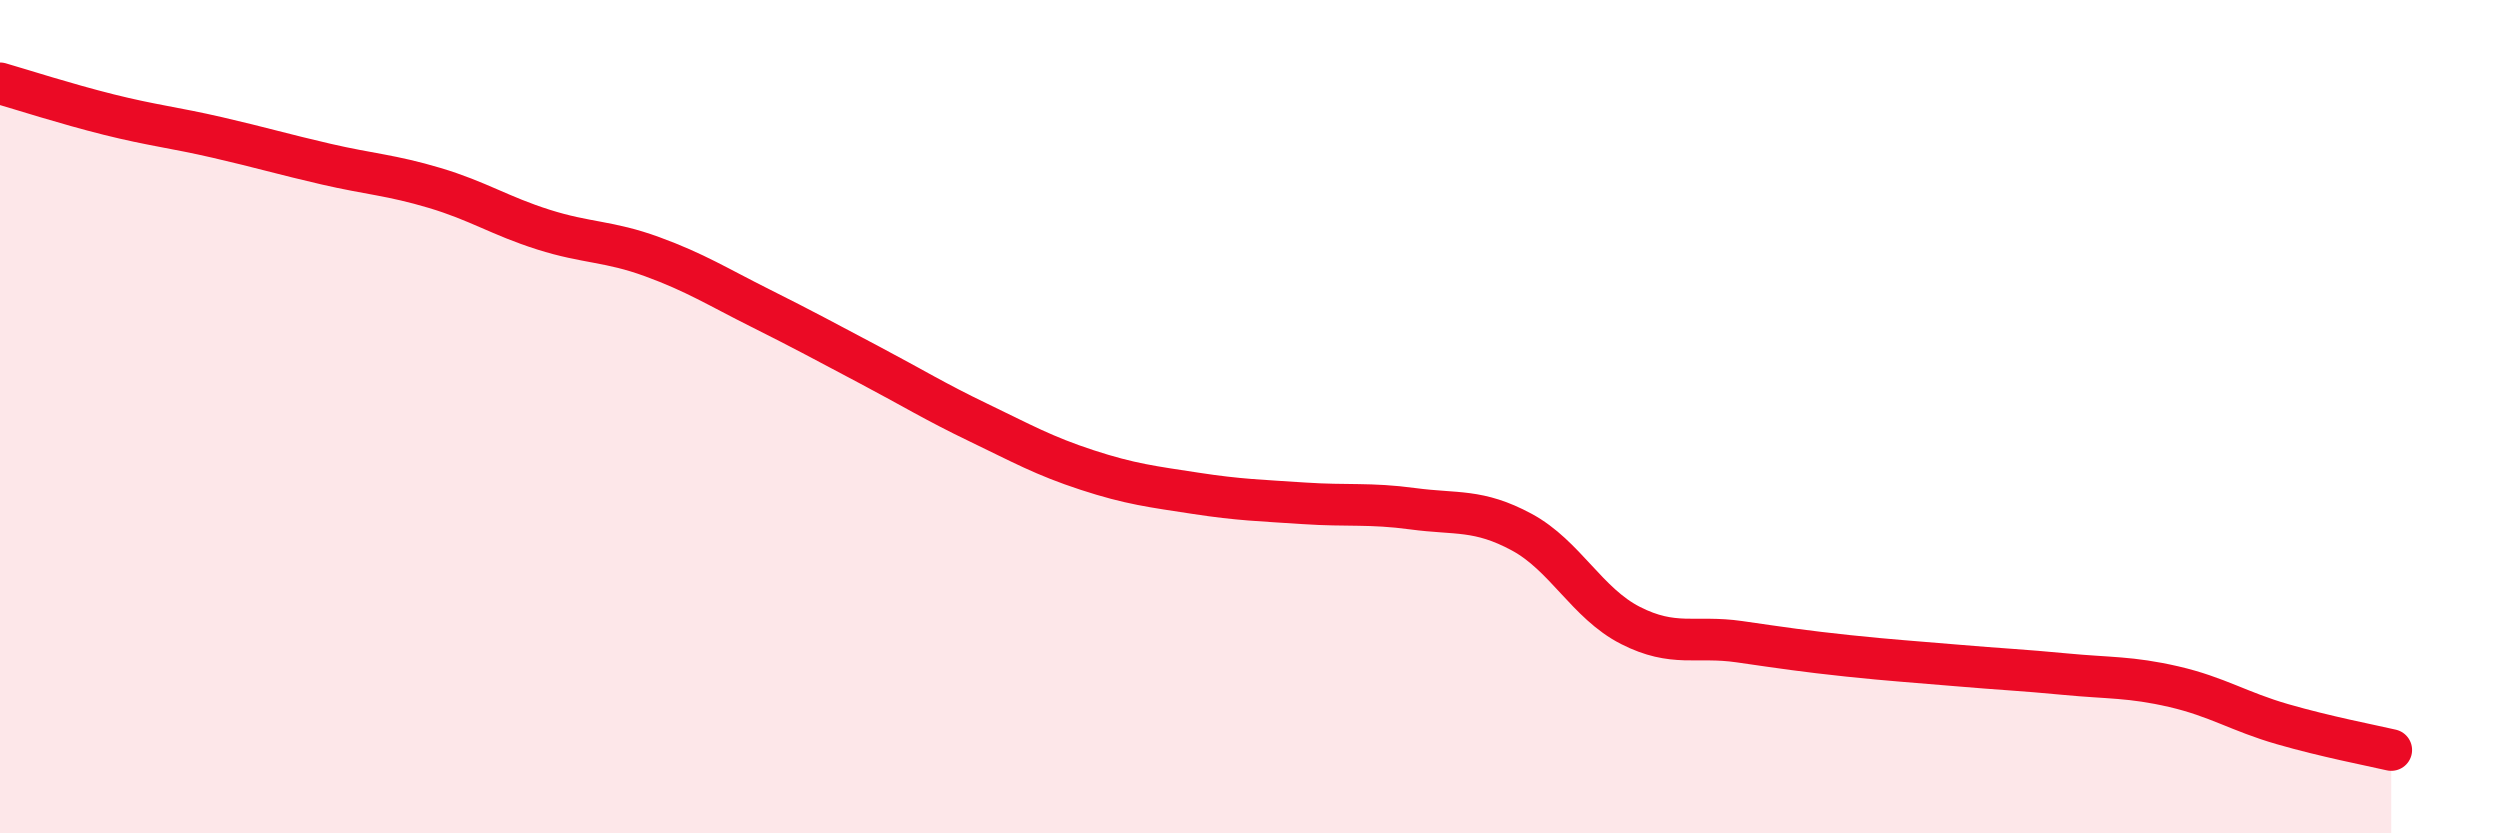
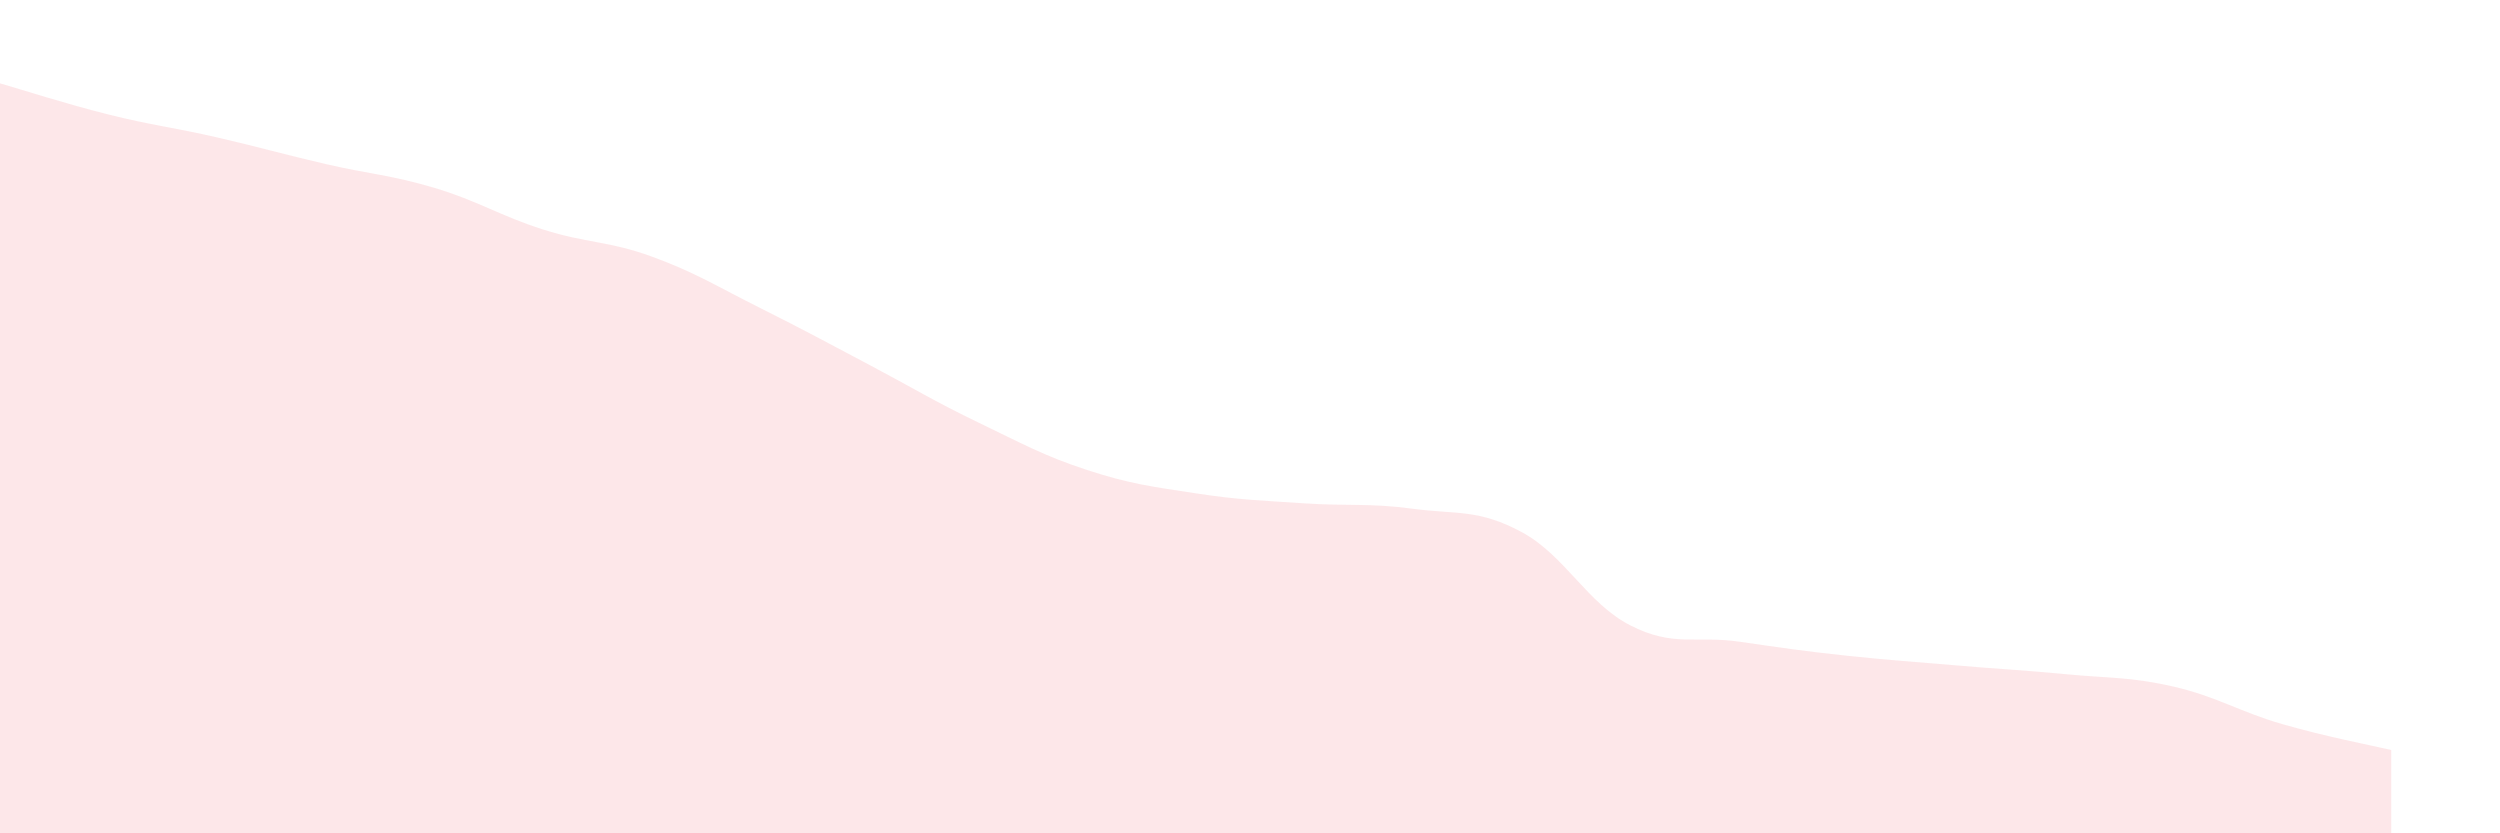
<svg xmlns="http://www.w3.org/2000/svg" width="60" height="20" viewBox="0 0 60 20">
  <path d="M 0,2 C 0.52,2.15 1.57,2.49 2.61,2.75 C 3.65,3.01 4.18,3.06 5.22,3.3 C 6.26,3.54 6.79,3.7 7.83,3.94 C 8.87,4.18 9.39,4.2 10.43,4.51 C 11.47,4.82 12,5.18 13.04,5.51 C 14.08,5.84 14.61,5.78 15.65,6.16 C 16.69,6.54 17.22,6.88 18.26,7.4 C 19.3,7.92 19.83,8.21 20.87,8.76 C 21.91,9.31 22.44,9.64 23.48,10.14 C 24.52,10.64 25.05,10.94 26.09,11.28 C 27.13,11.62 27.66,11.68 28.7,11.84 C 29.74,12 30.26,12.01 31.3,12.08 C 32.34,12.15 32.87,12.07 33.91,12.21 C 34.95,12.35 35.48,12.21 36.52,12.77 C 37.56,13.33 38.09,14.48 39.13,15.01 C 40.17,15.54 40.7,15.25 41.74,15.4 C 42.78,15.55 43.31,15.63 44.35,15.74 C 45.39,15.85 45.92,15.88 46.96,15.97 C 48,16.06 48.53,16.08 49.57,16.18 C 50.61,16.28 51.13,16.24 52.17,16.48 C 53.21,16.72 53.74,17.08 54.78,17.38 C 55.82,17.68 56.87,17.88 57.39,18L57.39 20L0 20Z" fill="#EB0A25" opacity="0.1" stroke-linecap="round" stroke-linejoin="round" />
-   <path d="M 0,2 C 0.52,2.15 1.57,2.49 2.61,2.75 C 3.65,3.01 4.18,3.06 5.22,3.3 C 6.26,3.54 6.79,3.7 7.83,3.94 C 8.87,4.18 9.39,4.2 10.43,4.51 C 11.47,4.82 12,5.18 13.04,5.51 C 14.08,5.84 14.61,5.78 15.65,6.16 C 16.69,6.54 17.22,6.88 18.26,7.4 C 19.3,7.92 19.83,8.21 20.87,8.76 C 21.91,9.31 22.44,9.64 23.48,10.14 C 24.52,10.64 25.05,10.94 26.09,11.28 C 27.13,11.62 27.66,11.68 28.7,11.84 C 29.74,12 30.26,12.01 31.3,12.08 C 32.34,12.15 32.87,12.07 33.91,12.21 C 34.95,12.35 35.48,12.21 36.52,12.77 C 37.56,13.33 38.09,14.48 39.13,15.01 C 40.17,15.54 40.7,15.25 41.74,15.4 C 42.78,15.55 43.31,15.63 44.35,15.74 C 45.39,15.85 45.92,15.88 46.96,15.97 C 48,16.06 48.53,16.08 49.57,16.18 C 50.61,16.28 51.13,16.24 52.17,16.48 C 53.21,16.72 53.74,17.08 54.78,17.38 C 55.82,17.68 56.87,17.88 57.39,18" stroke="#EB0A25" stroke-width="1" fill="none" stroke-linecap="round" stroke-linejoin="round" />
</svg>